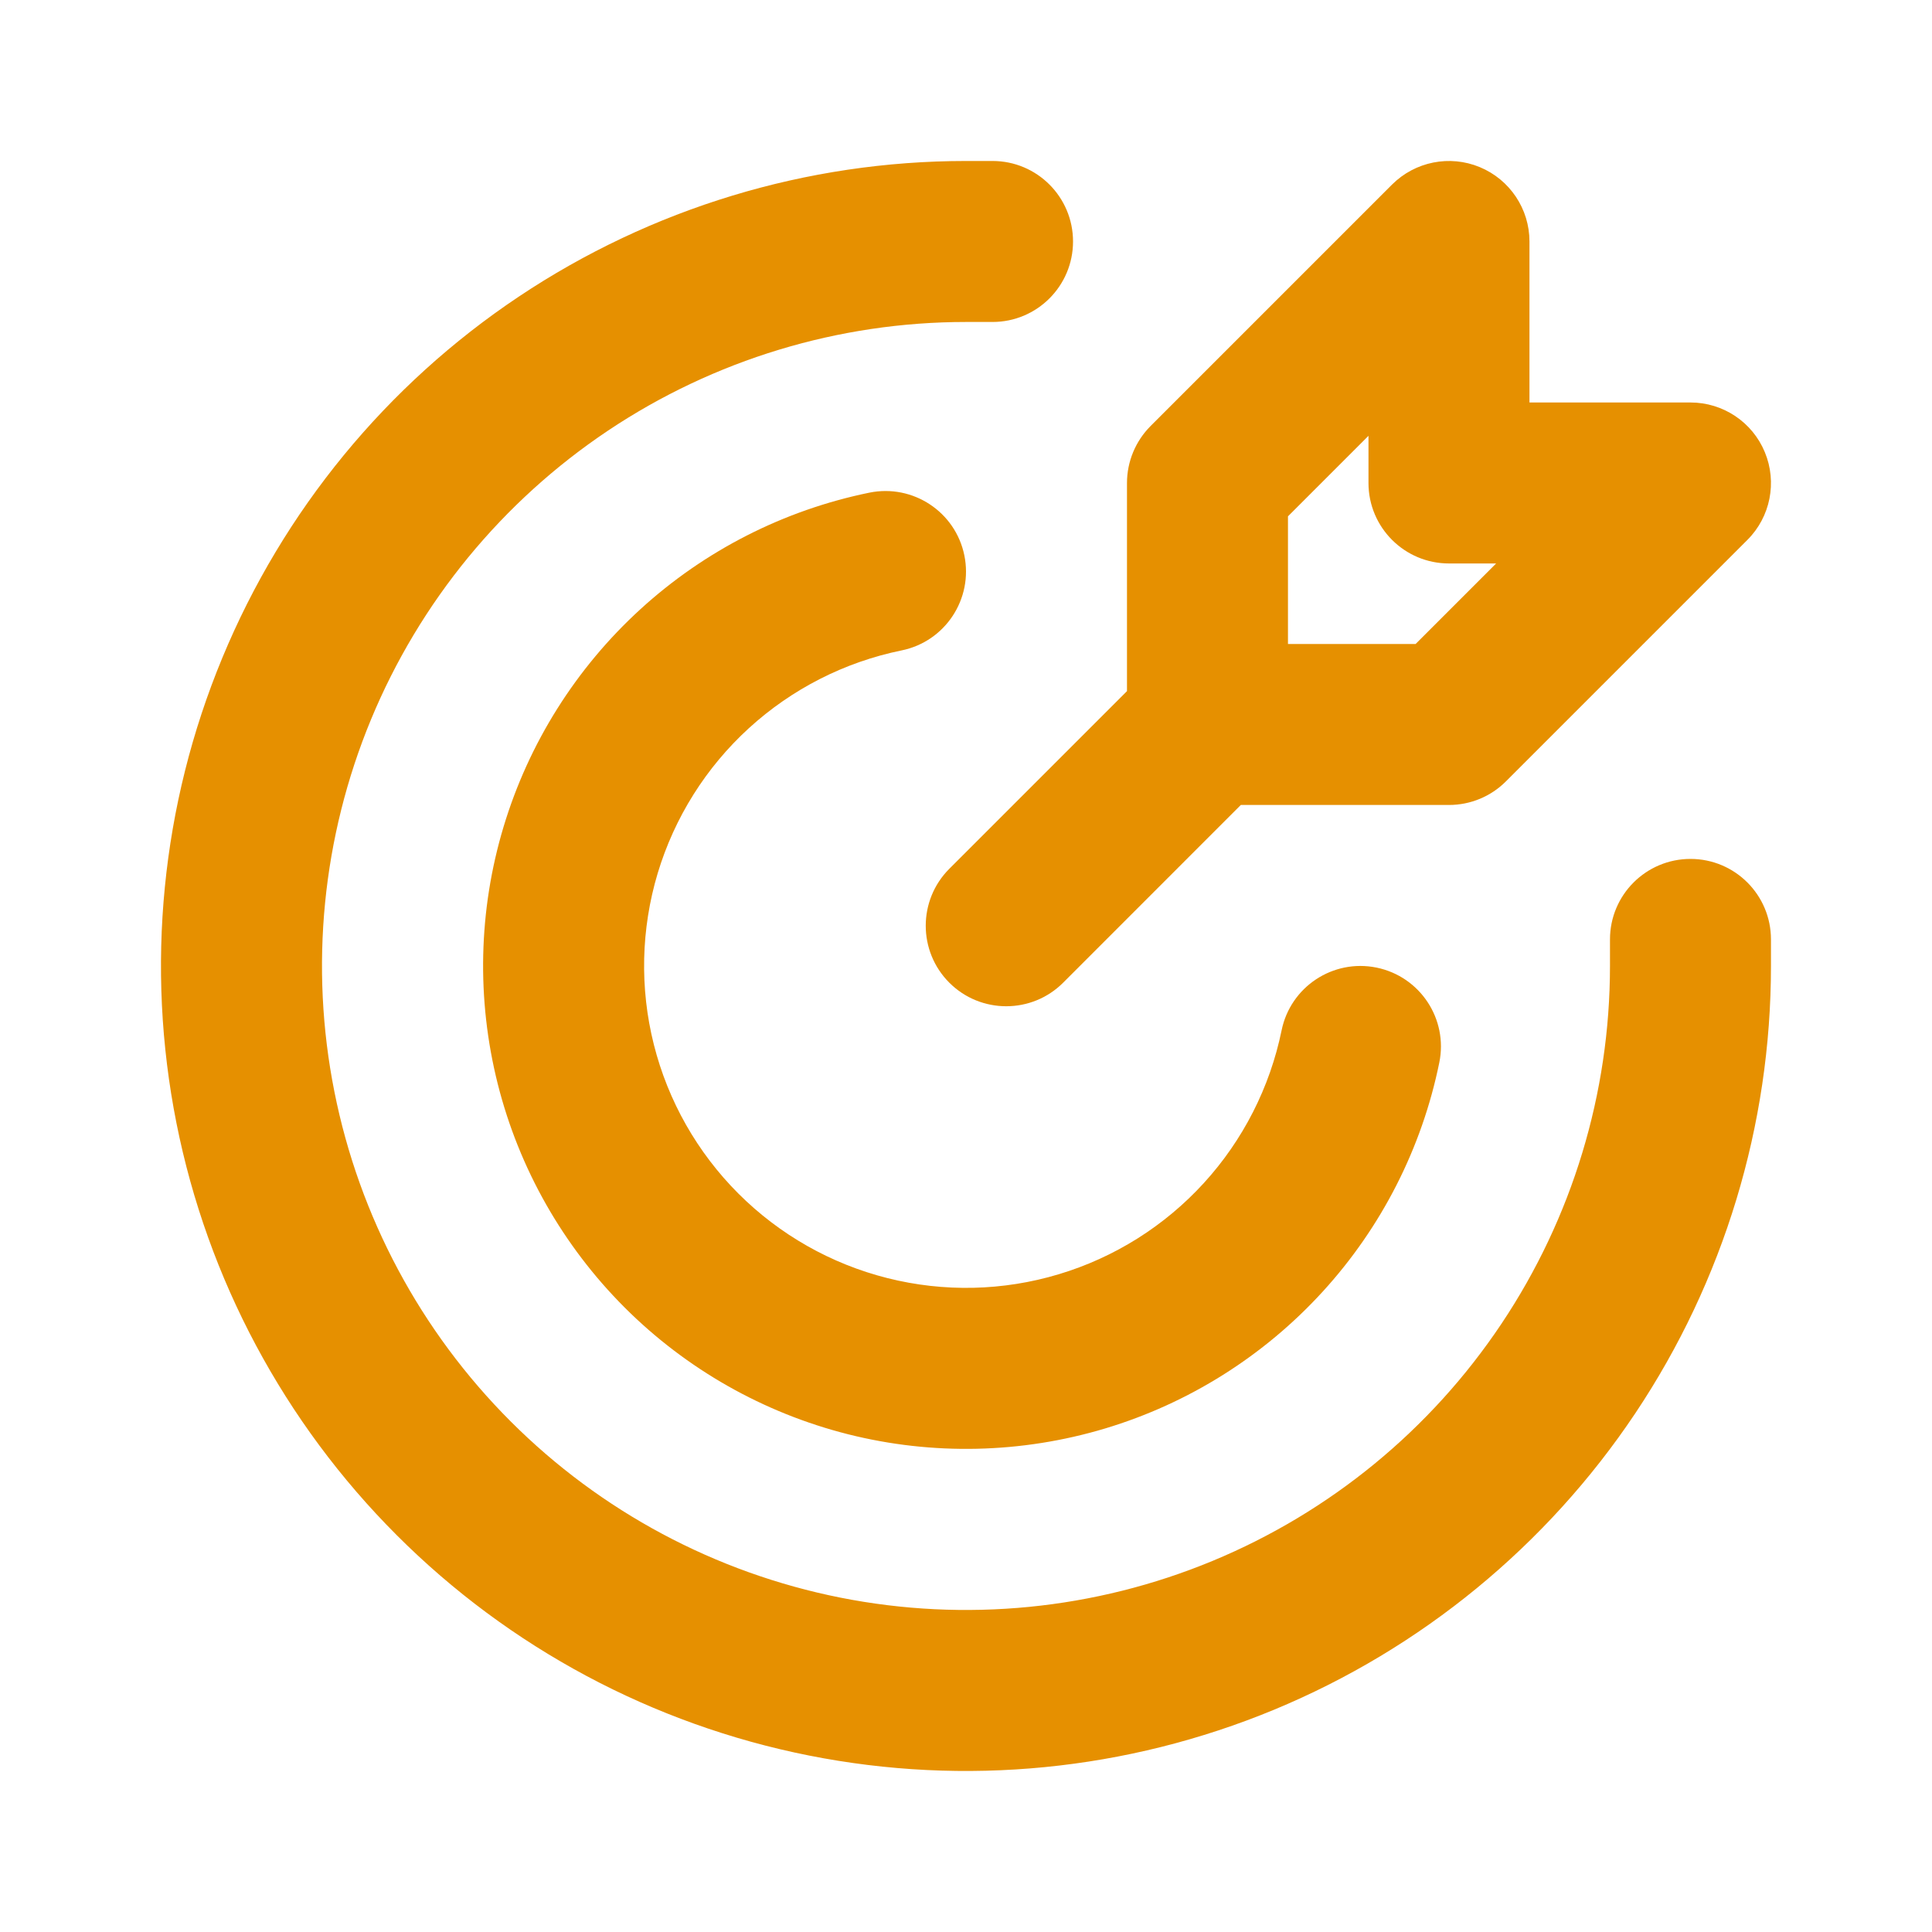
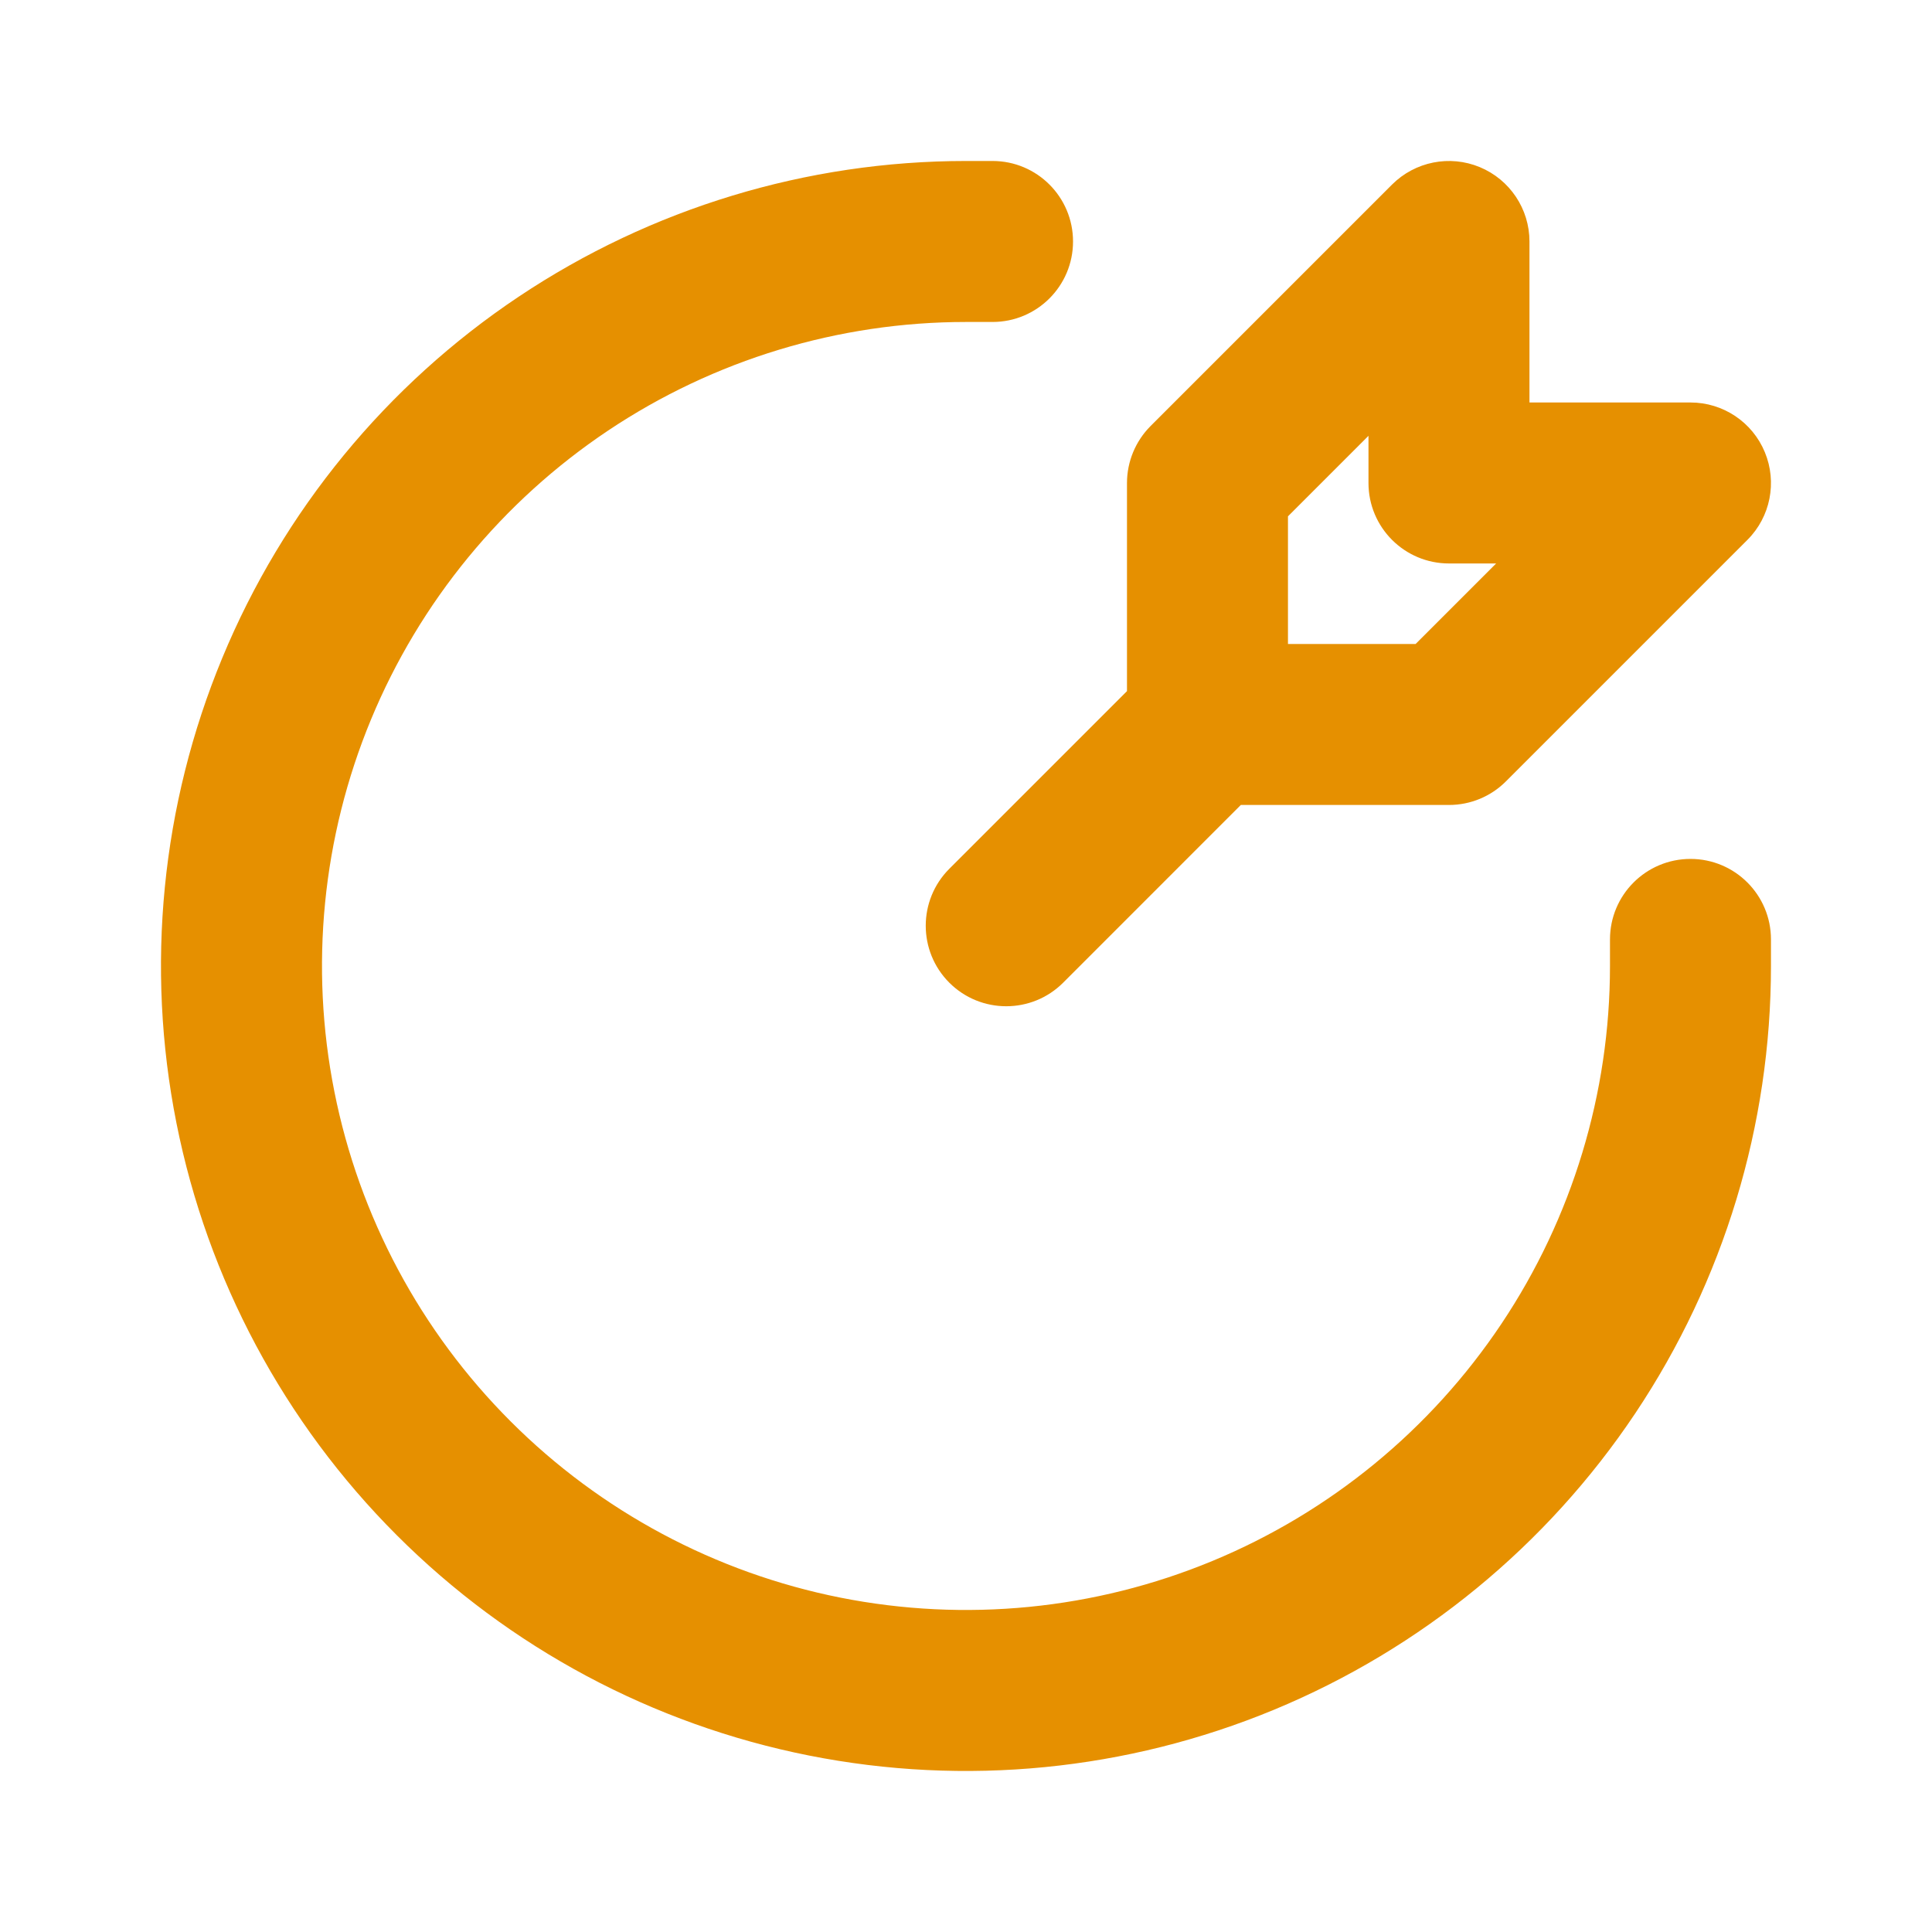
<svg xmlns="http://www.w3.org/2000/svg" width="40" height="40" viewBox="0 0 40 40" fill="none">
-   <path fill-rule="evenodd" clip-rule="evenodd" d="M19.966 11.499C20.15 12.401 19.569 13.282 18.667 13.466C17.487 13.707 16.395 14.263 15.505 15.076C14.616 15.888 13.964 16.926 13.617 18.079C13.271 19.233 13.243 20.458 13.537 21.626C13.831 22.794 14.436 23.86 15.288 24.712C16.14 25.563 17.206 26.168 18.374 26.462C19.541 26.756 20.767 26.729 21.92 26.382C23.074 26.036 24.112 25.383 24.924 24.494C25.736 23.605 26.292 22.512 26.534 21.333C26.718 20.431 27.598 19.849 28.5 20.033C29.402 20.218 29.984 21.098 29.799 22C29.438 23.77 28.603 25.409 27.385 26.742C26.166 28.076 24.61 29.055 22.88 29.575C21.15 30.094 19.311 30.136 17.559 29.695C15.808 29.253 14.208 28.346 12.931 27.069C11.654 25.791 10.746 24.192 10.305 22.44C9.864 20.688 9.905 18.85 10.425 17.12C10.945 15.39 11.924 13.833 13.257 12.615C14.591 11.396 16.23 10.562 17.999 10.2C18.901 10.016 19.782 10.597 19.966 11.499Z" fill="#E69000" />
  <path fill-rule="evenodd" clip-rule="evenodd" d="M30.637 3.46C31.26 3.718 31.666 4.326 31.666 5V8.333H35C35.674 8.333 36.282 8.739 36.539 9.362C36.797 9.985 36.655 10.702 36.178 11.178L31.178 16.178C30.866 16.491 30.442 16.666 30 16.666H25.69L22.012 20.345C21.361 20.996 20.305 20.996 19.654 20.345C19.004 19.694 19.004 18.639 19.654 17.988L23.333 14.309V10C23.333 9.558 23.509 9.134 23.821 8.821L28.821 3.821C29.298 3.345 30.015 3.202 30.637 3.46ZM26.666 13.333H29.309L30.976 11.666H30C29.079 11.666 28.333 10.92 28.333 10V9.023L26.666 10.69V13.333ZM10.74 6.142C13.481 4.311 16.703 3.333 20 3.333H20.55C21.47 3.333 22.216 4.079 22.216 5C22.216 5.92 21.47 6.666 20.55 6.666H20C17.363 6.666 14.785 7.448 12.592 8.913C10.399 10.379 8.69 12.461 7.681 14.897C6.672 17.334 6.408 20.015 6.923 22.601C7.437 25.187 8.707 27.563 10.572 29.428C12.436 31.293 14.812 32.562 17.398 33.077C19.985 33.591 22.666 33.327 25.102 32.318C27.538 31.309 29.621 29.6 31.086 27.407C32.551 25.215 33.333 22.637 33.333 20V19.45C33.333 18.529 34.079 17.783 35 17.783C35.92 17.783 36.666 18.529 36.666 19.45V20C36.666 23.296 35.689 26.518 33.858 29.259C32.026 32 29.423 34.136 26.378 35.398C23.332 36.659 19.981 36.989 16.748 36.346C13.515 35.703 10.545 34.116 8.215 31.785C5.884 29.454 4.296 26.484 3.653 23.251C3.01 20.018 3.34 16.667 4.602 13.622C5.863 10.576 7.999 7.973 10.74 6.142Z" fill="#E69000" />
</svg>